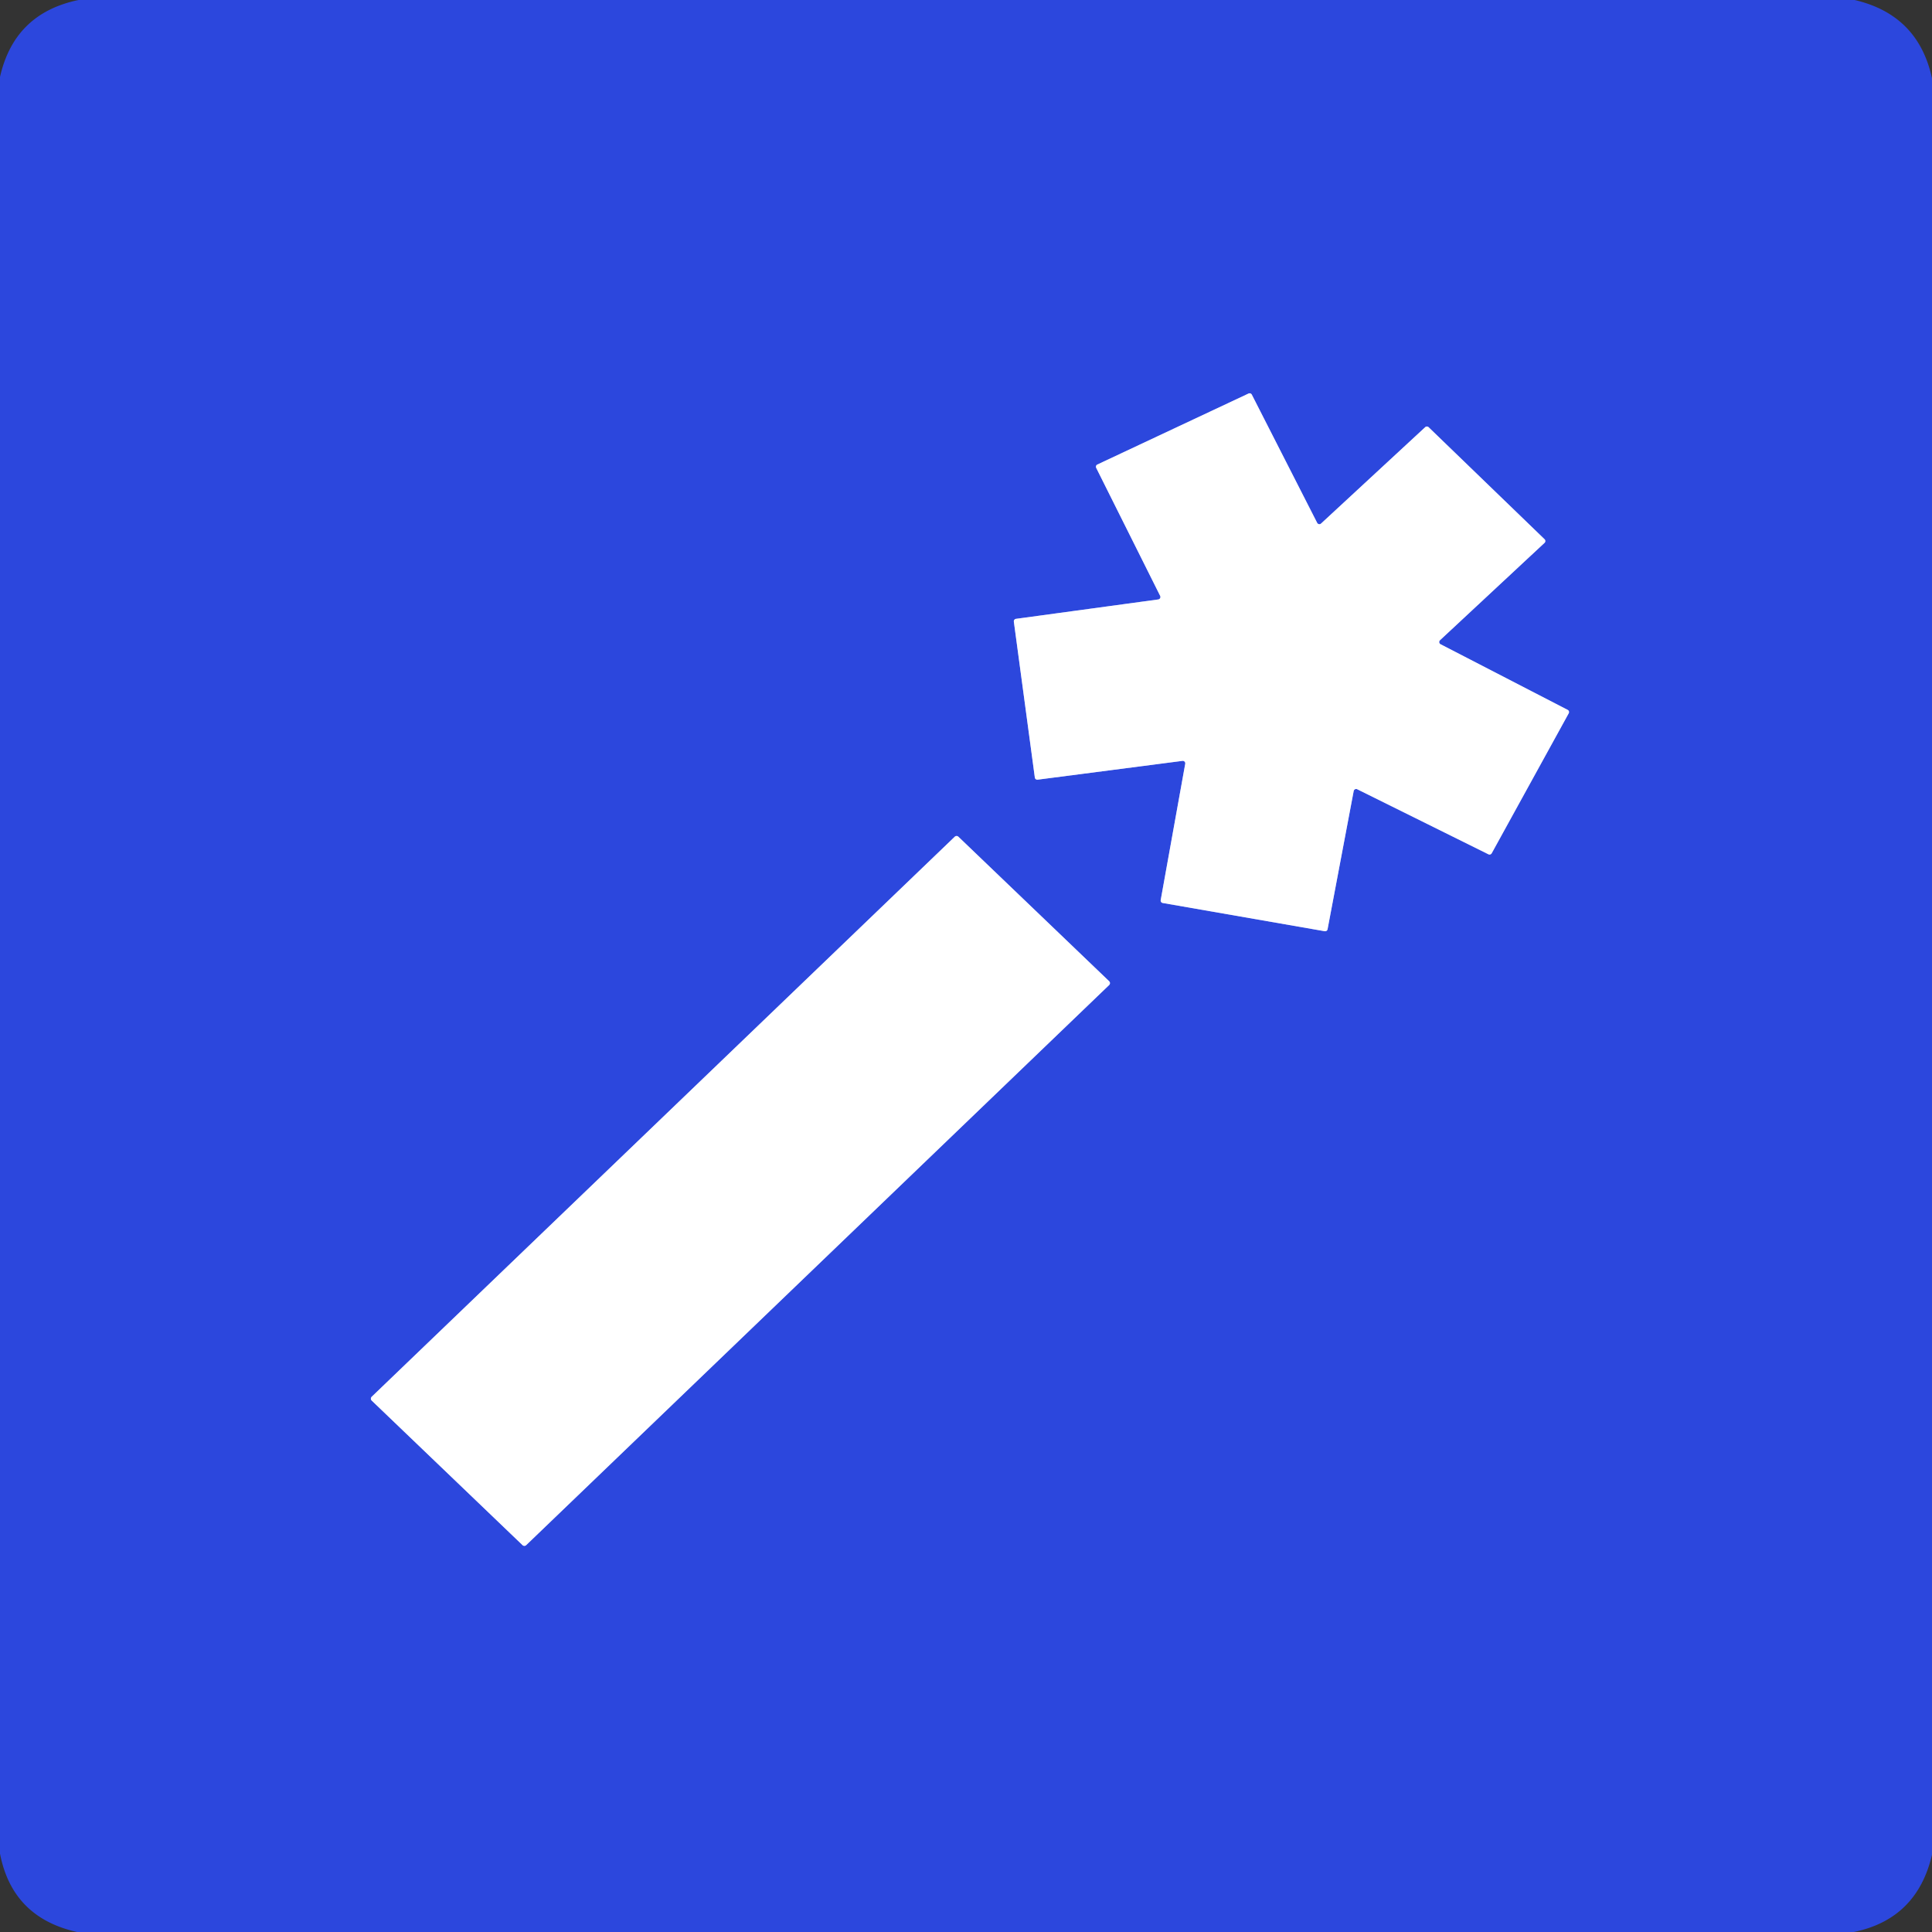
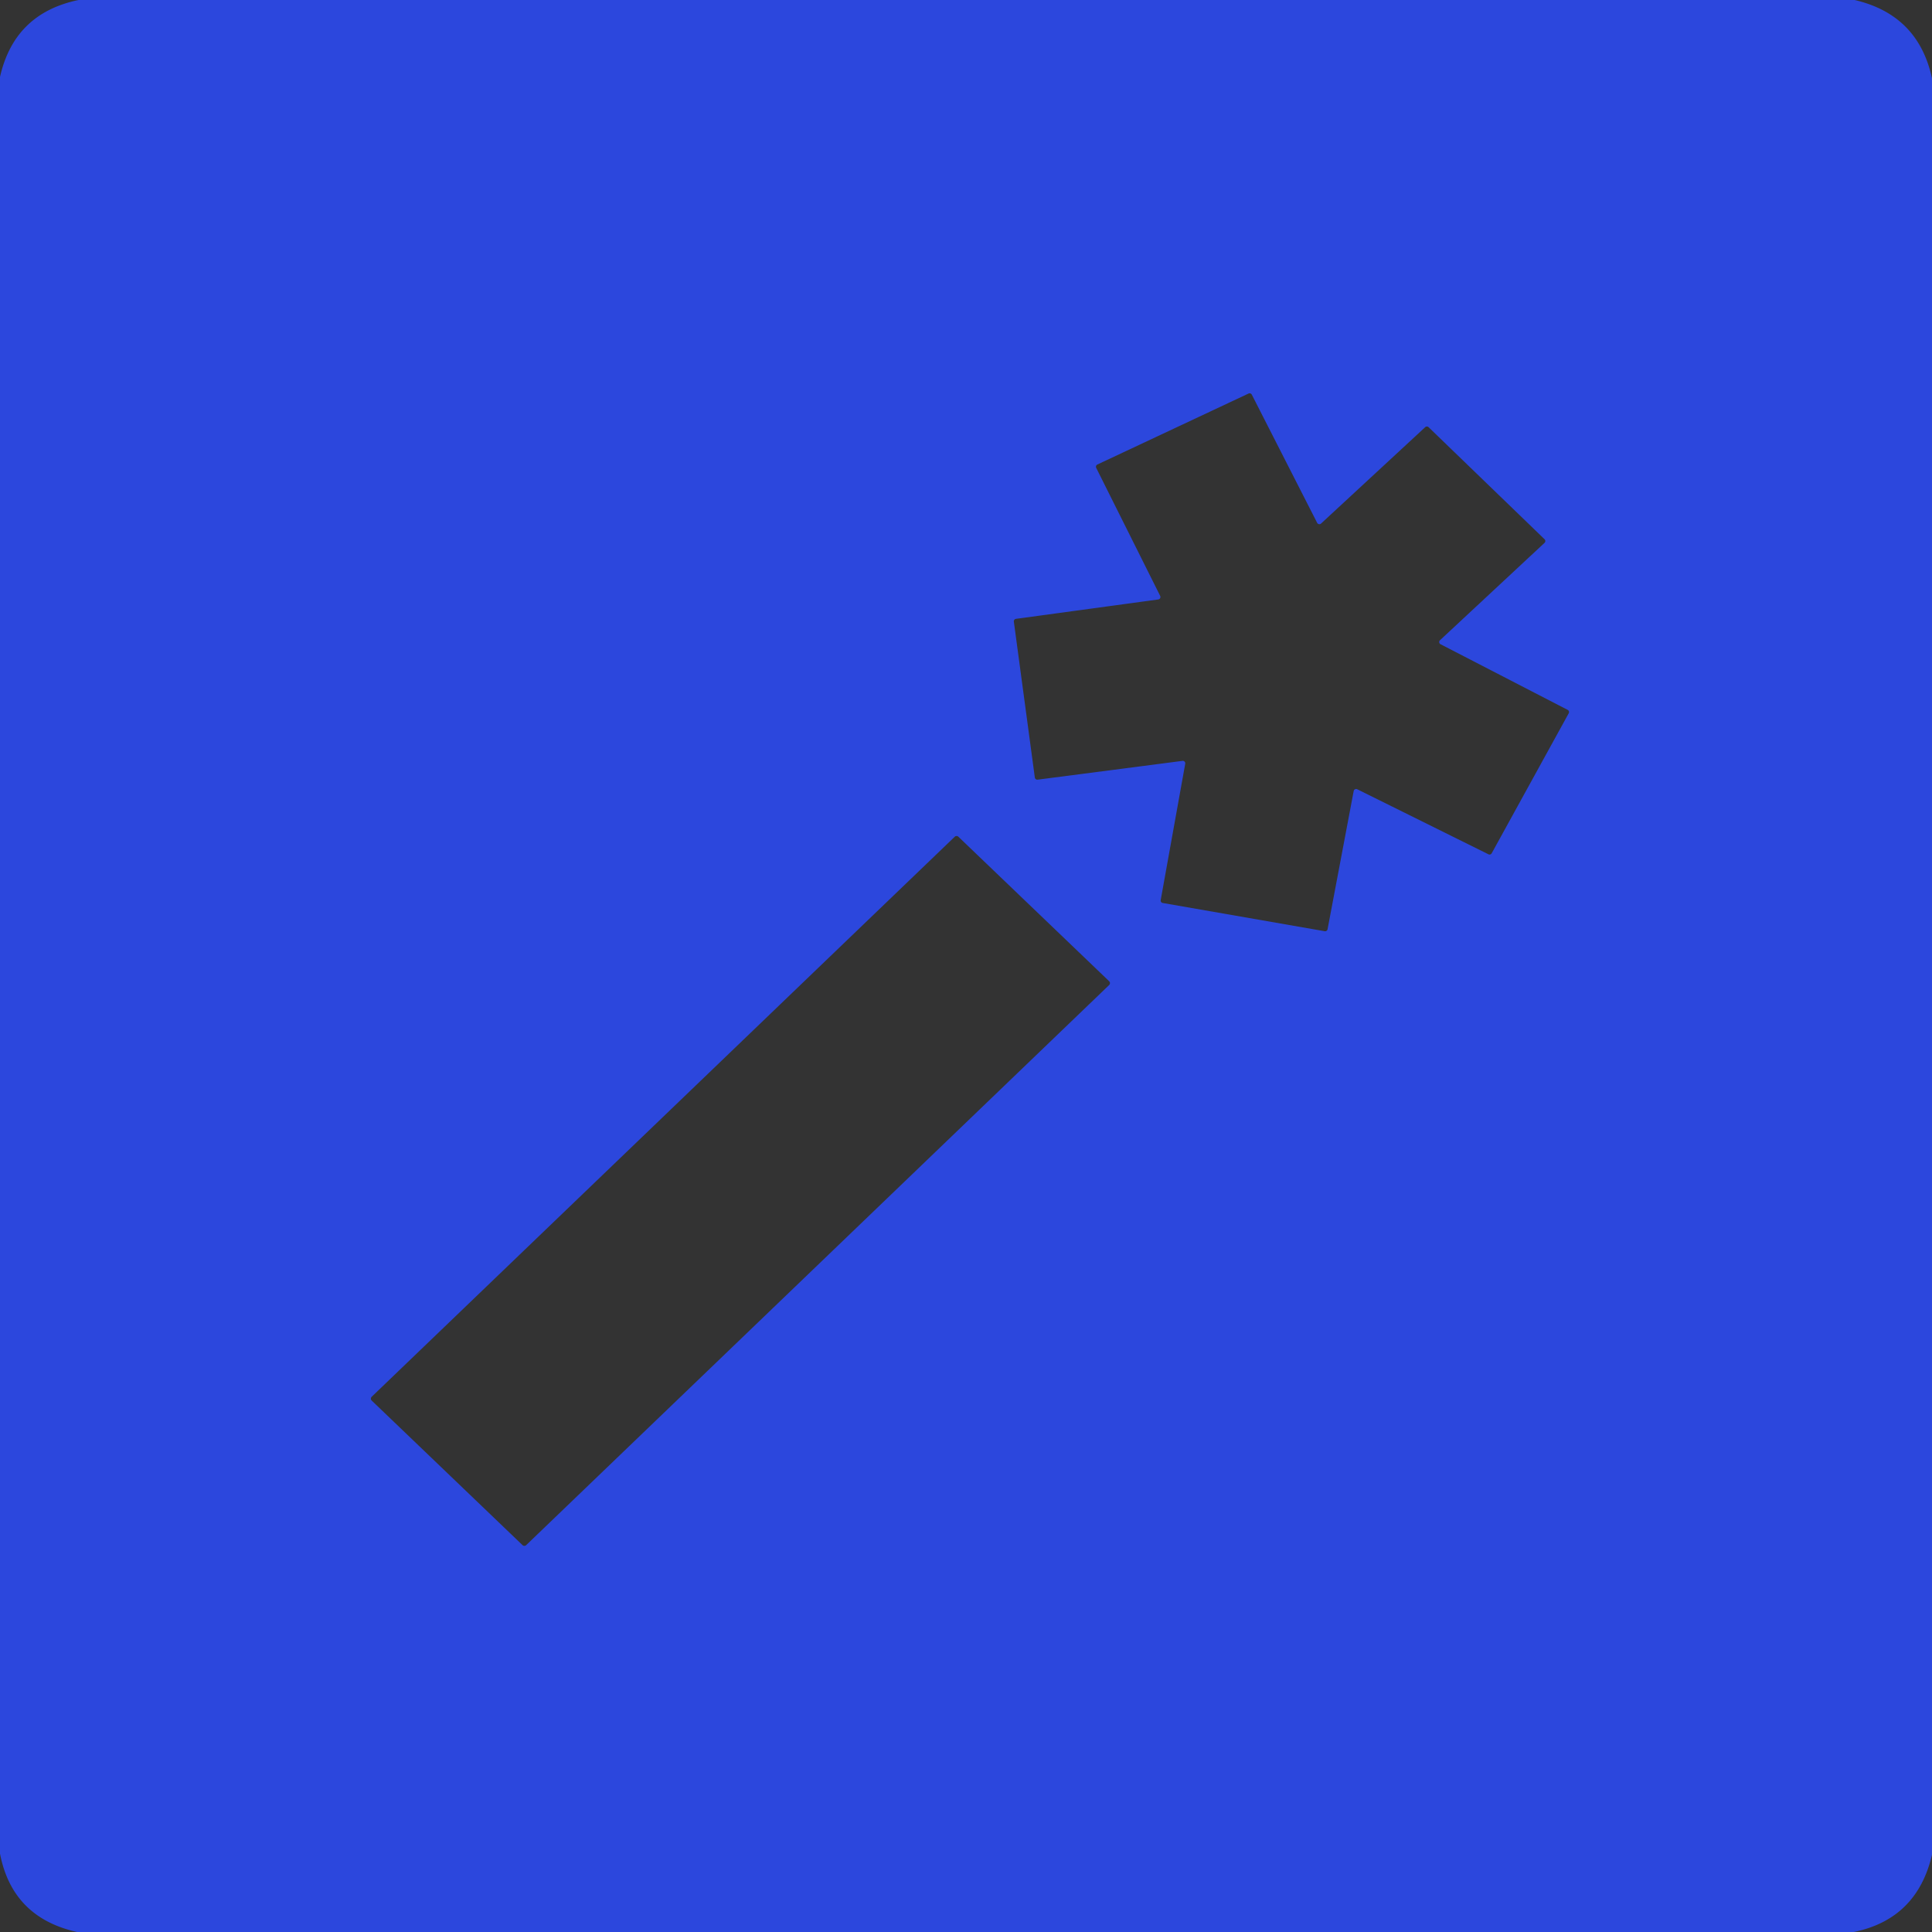
<svg xmlns="http://www.w3.org/2000/svg" version="1.1" viewBox="0.00 0.00 256.00 256.00">
  <rect x="0.00" y="0.00" width="256.00" height="256.00" fill="#333333" stroke="none" />
  <g stroke-width="2.00" fill="none" stroke-linecap="butt">
-     <path stroke="#96a3ee" vector-effect="non-scaling-stroke" d="   M 156.68 100.82   A 0.33 0.33 0.0 0 1 157.05 101.20   L 153.80 119.26   A 0.33 0.33 0.0 0 0 154.07 119.65   L 175.53 123.39   A 0.33 0.33 0.0 0 0 175.91 123.13   L 179.37 104.82   A 0.33 0.33 0.0 0 1 179.84 104.58   L 197.23 113.20   A 0.33 0.33 0.0 0 0 197.66 113.06   L 207.86 94.52   A 0.33 0.33 0.0 0 0 207.72 94.06   L 190.89 85.37   A 0.33 0.33 0.0 0 1 190.81 84.83   L 204.66 71.93   A 0.33 0.33 0.0 0 0 204.66 71.45   L 189.30 56.61   A 0.33 0.33 0.0 0 0 188.85 56.60   L 175.05 69.37   A 0.33 0.33 0.0 0 1 174.53 69.28   L 165.87 52.29   A 0.33 0.33 0.0 0 0 165.43 52.15   L 145.41 61.55   A 0.33 0.33 0.0 0 0 145.25 61.99   L 153.73 78.96   A 0.33 0.33 0.0 0 1 153.48 79.43   L 134.63 82.00   A 0.33 0.33 0.0 0 0 134.34 82.37   L 137.12 103.02   A 0.33 0.33 0.0 0 0 137.49 103.31   L 156.68 100.82" />
-     <path stroke="#96a3ee" vector-effect="non-scaling-stroke" d="   M 49.25 185.08   A 0.35 0.35 0.0 0 0 49.25 185.58   L 69.24 204.74   A 0.35 0.35 0.0 0 0 69.72 204.74   L 146.97 130.52   A 0.35 0.35 0.0 0 0 146.97 130.02   L 126.99 110.87   A 0.35 0.35 0.0 0 0 126.51 110.87   L 49.25 185.08" />
-   </g>
+     </g>
  <path fill="#2c47dd" d="   M 245.75 0.00   Q 254.18 1.97 256.00 10.37   L 256.00 245.77   Q 254.00 254.29 245.63 256.00   L 10.22 256.00   Q 1.63 254.09 0.00 245.61   L 0.00 10.20   Q 1.90 1.76 10.41 0.00   L 245.75 0.00   Z   M 156.68 100.82   A 0.33 0.33 0.0 0 1 157.05 101.20   L 153.80 119.26   A 0.33 0.33 0.0 0 0 154.07 119.65   L 175.53 123.39   A 0.33 0.33 0.0 0 0 175.91 123.13   L 179.37 104.82   A 0.33 0.33 0.0 0 1 179.84 104.58   L 197.23 113.20   A 0.33 0.33 0.0 0 0 197.66 113.06   L 207.86 94.52   A 0.33 0.33 0.0 0 0 207.72 94.06   L 190.89 85.37   A 0.33 0.33 0.0 0 1 190.81 84.83   L 204.66 71.93   A 0.33 0.33 0.0 0 0 204.66 71.45   L 189.30 56.61   A 0.33 0.33 0.0 0 0 188.85 56.60   L 175.05 69.37   A 0.33 0.33 0.0 0 1 174.53 69.28   L 165.87 52.29   A 0.33 0.33 0.0 0 0 165.43 52.15   L 145.41 61.55   A 0.33 0.33 0.0 0 0 145.25 61.99   L 153.73 78.96   A 0.33 0.33 0.0 0 1 153.48 79.43   L 134.63 82.00   A 0.33 0.33 0.0 0 0 134.34 82.37   L 137.12 103.02   A 0.33 0.33 0.0 0 0 137.49 103.31   L 156.68 100.82   Z   M 49.25 185.08   A 0.35 0.35 0.0 0 0 49.25 185.58   L 69.24 204.74   A 0.35 0.35 0.0 0 0 69.72 204.74   L 146.97 130.52   A 0.35 0.35 0.0 0 0 146.97 130.02   L 126.99 110.87   A 0.35 0.35 0.0 0 0 126.51 110.87   L 49.25 185.08   Z" />
-   <path fill="#ffffff" d="   M 156.68 100.82   L 137.49 103.31   A 0.33 0.33 0.0 0 1 137.12 103.02   L 134.34 82.37   A 0.33 0.33 0.0 0 1 134.63 82.00   L 153.48 79.43   A 0.33 0.33 0.0 0 0 153.73 78.96   L 145.25 61.99   A 0.33 0.33 0.0 0 1 145.41 61.55   L 165.43 52.15   A 0.33 0.33 0.0 0 1 165.87 52.29   L 174.53 69.28   A 0.33 0.33 0.0 0 0 175.05 69.37   L 188.85 56.60   A 0.33 0.33 0.0 0 1 189.30 56.61   L 204.66 71.45   A 0.33 0.33 0.0 0 1 204.66 71.93   L 190.81 84.83   A 0.33 0.33 0.0 0 0 190.89 85.37   L 207.72 94.06   A 0.33 0.33 0.0 0 1 207.86 94.52   L 197.66 113.06   A 0.33 0.33 0.0 0 1 197.23 113.20   L 179.84 104.58   A 0.33 0.33 0.0 0 0 179.37 104.82   L 175.91 123.13   A 0.33 0.33 0.0 0 1 175.53 123.39   L 154.07 119.65   A 0.33 0.33 0.0 0 1 153.80 119.26   L 157.05 101.20   A 0.33 0.33 0.0 0 0 156.68 100.82   Z" />
-   <path fill="#ffffff" d="   M 49.25 185.08   L 126.51 110.87   A 0.35 0.35 0.0 0 1 126.99 110.87   L 146.97 130.02   A 0.35 0.35 0.0 0 1 146.97 130.52   L 69.72 204.74   A 0.35 0.35 0.0 0 1 69.24 204.74   L 49.25 185.58   A 0.35 0.35 0.0 0 1 49.25 185.08   Z" />
</svg>